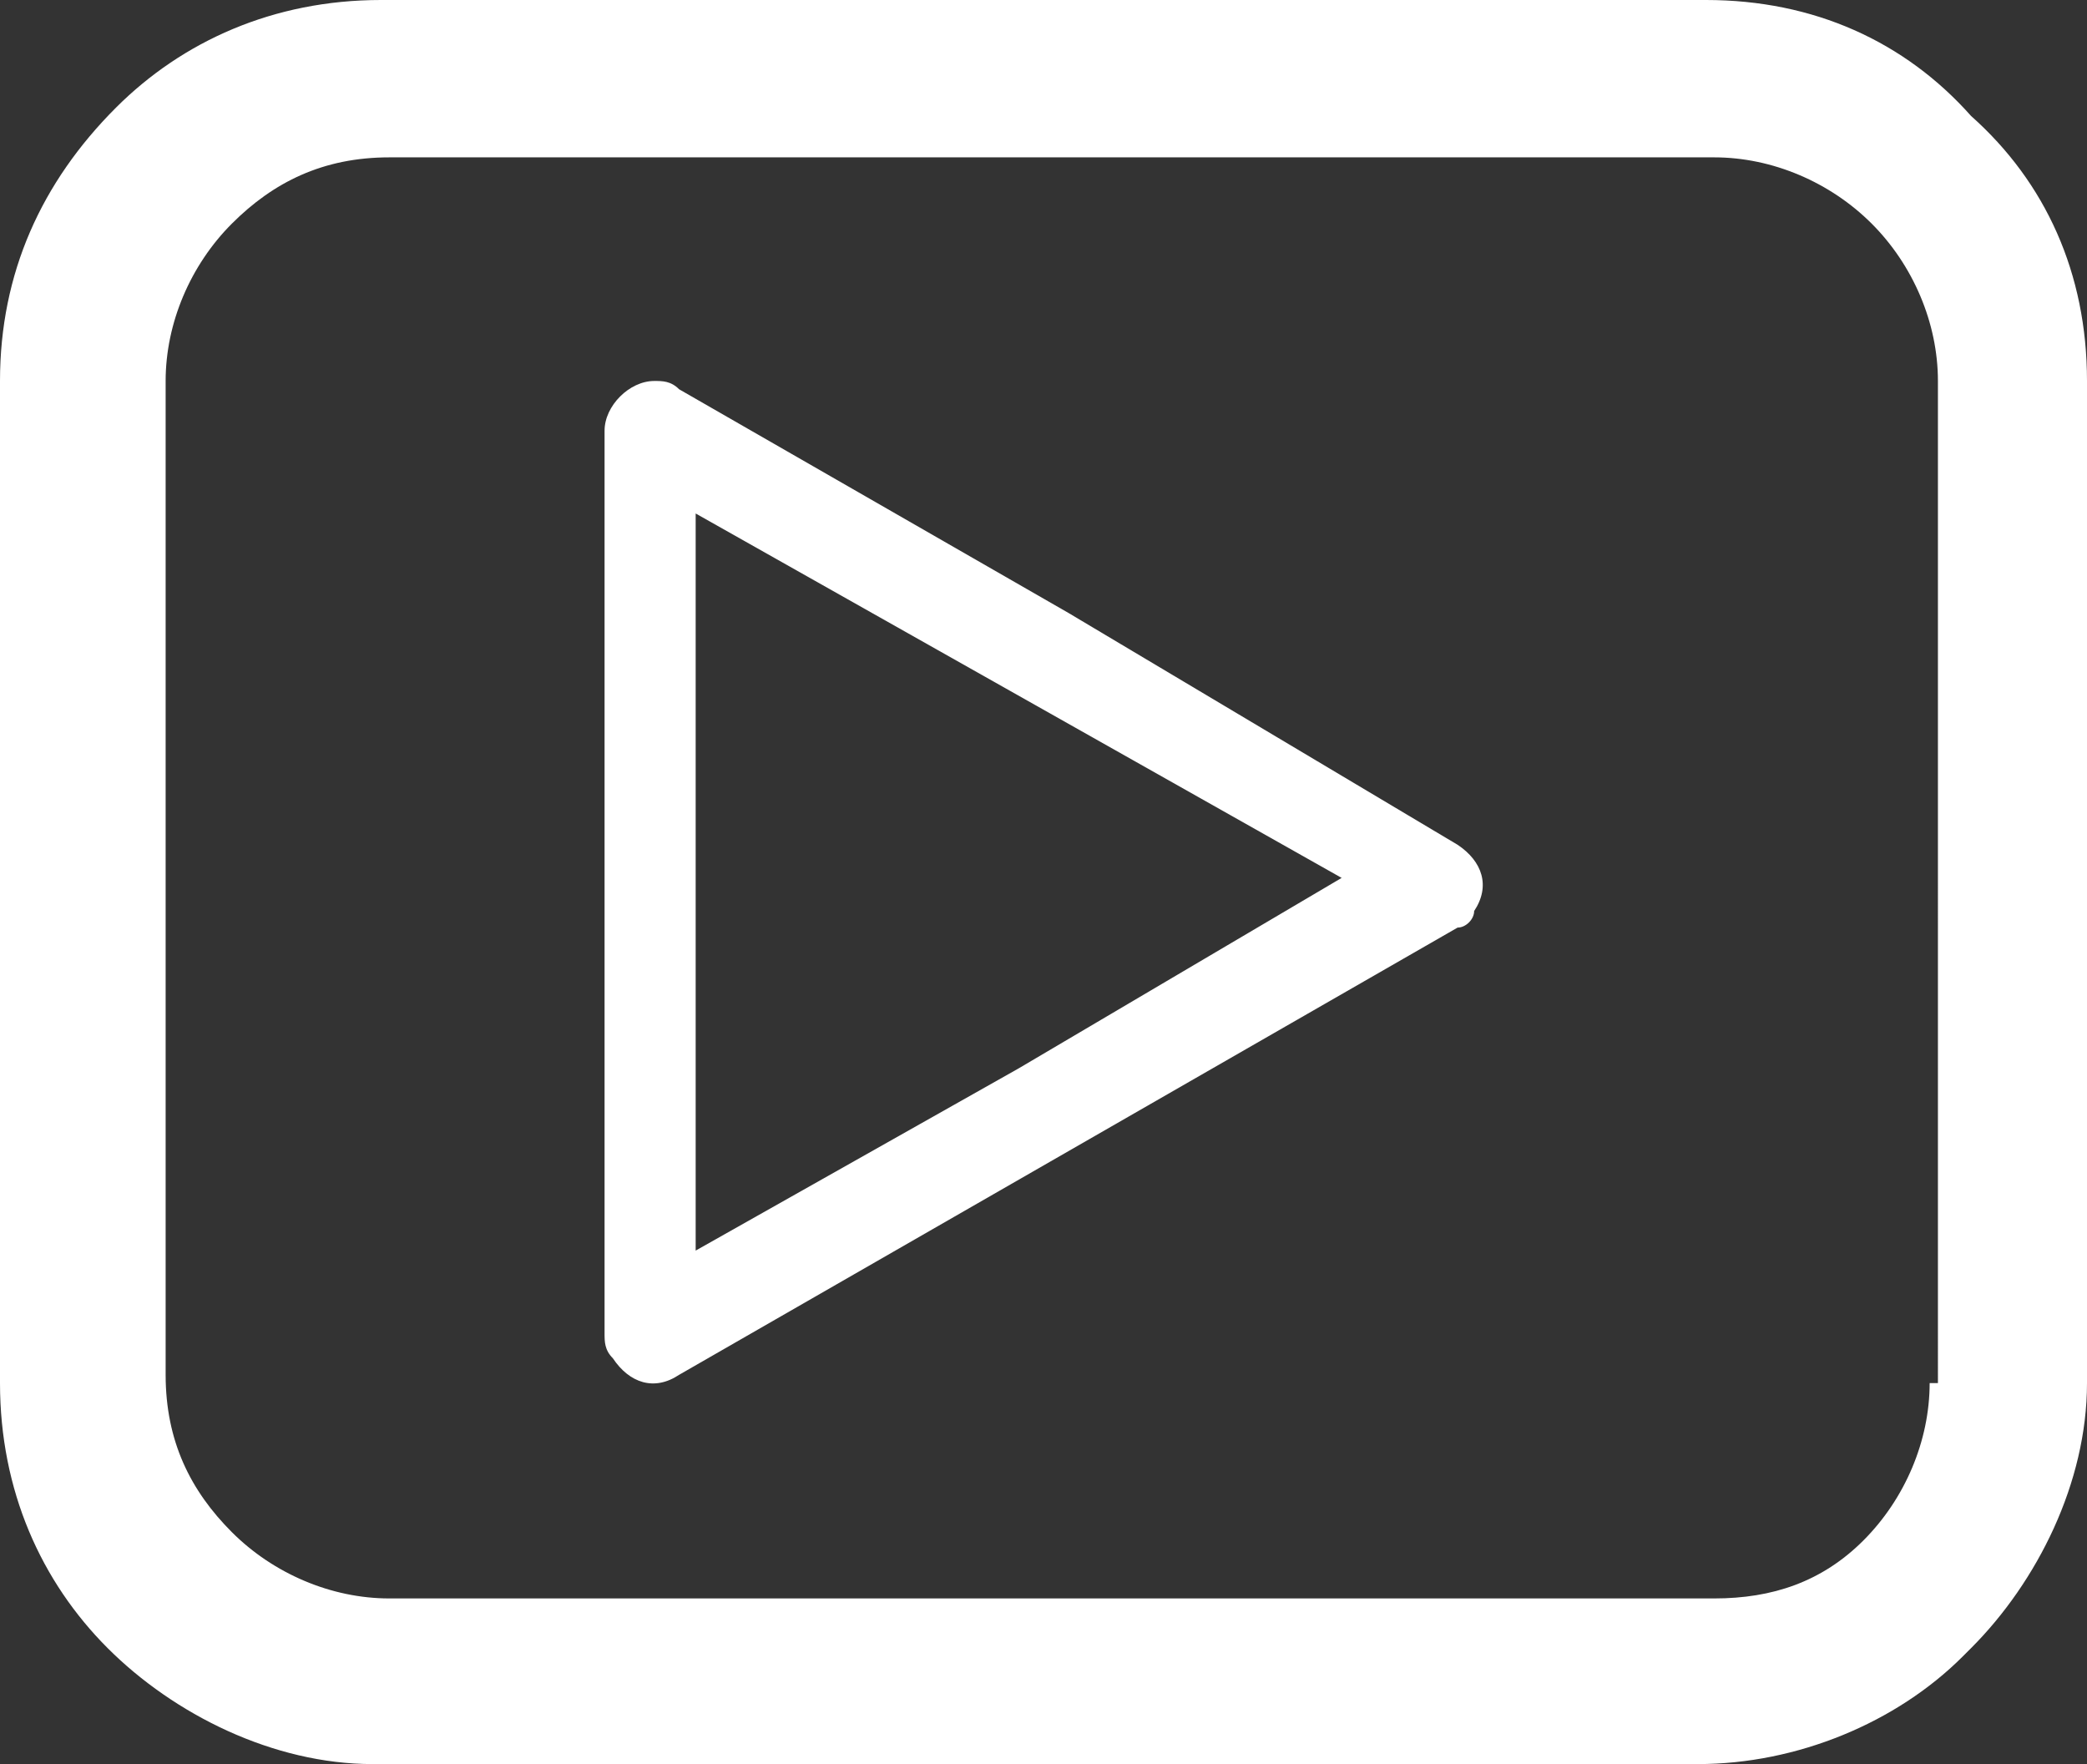
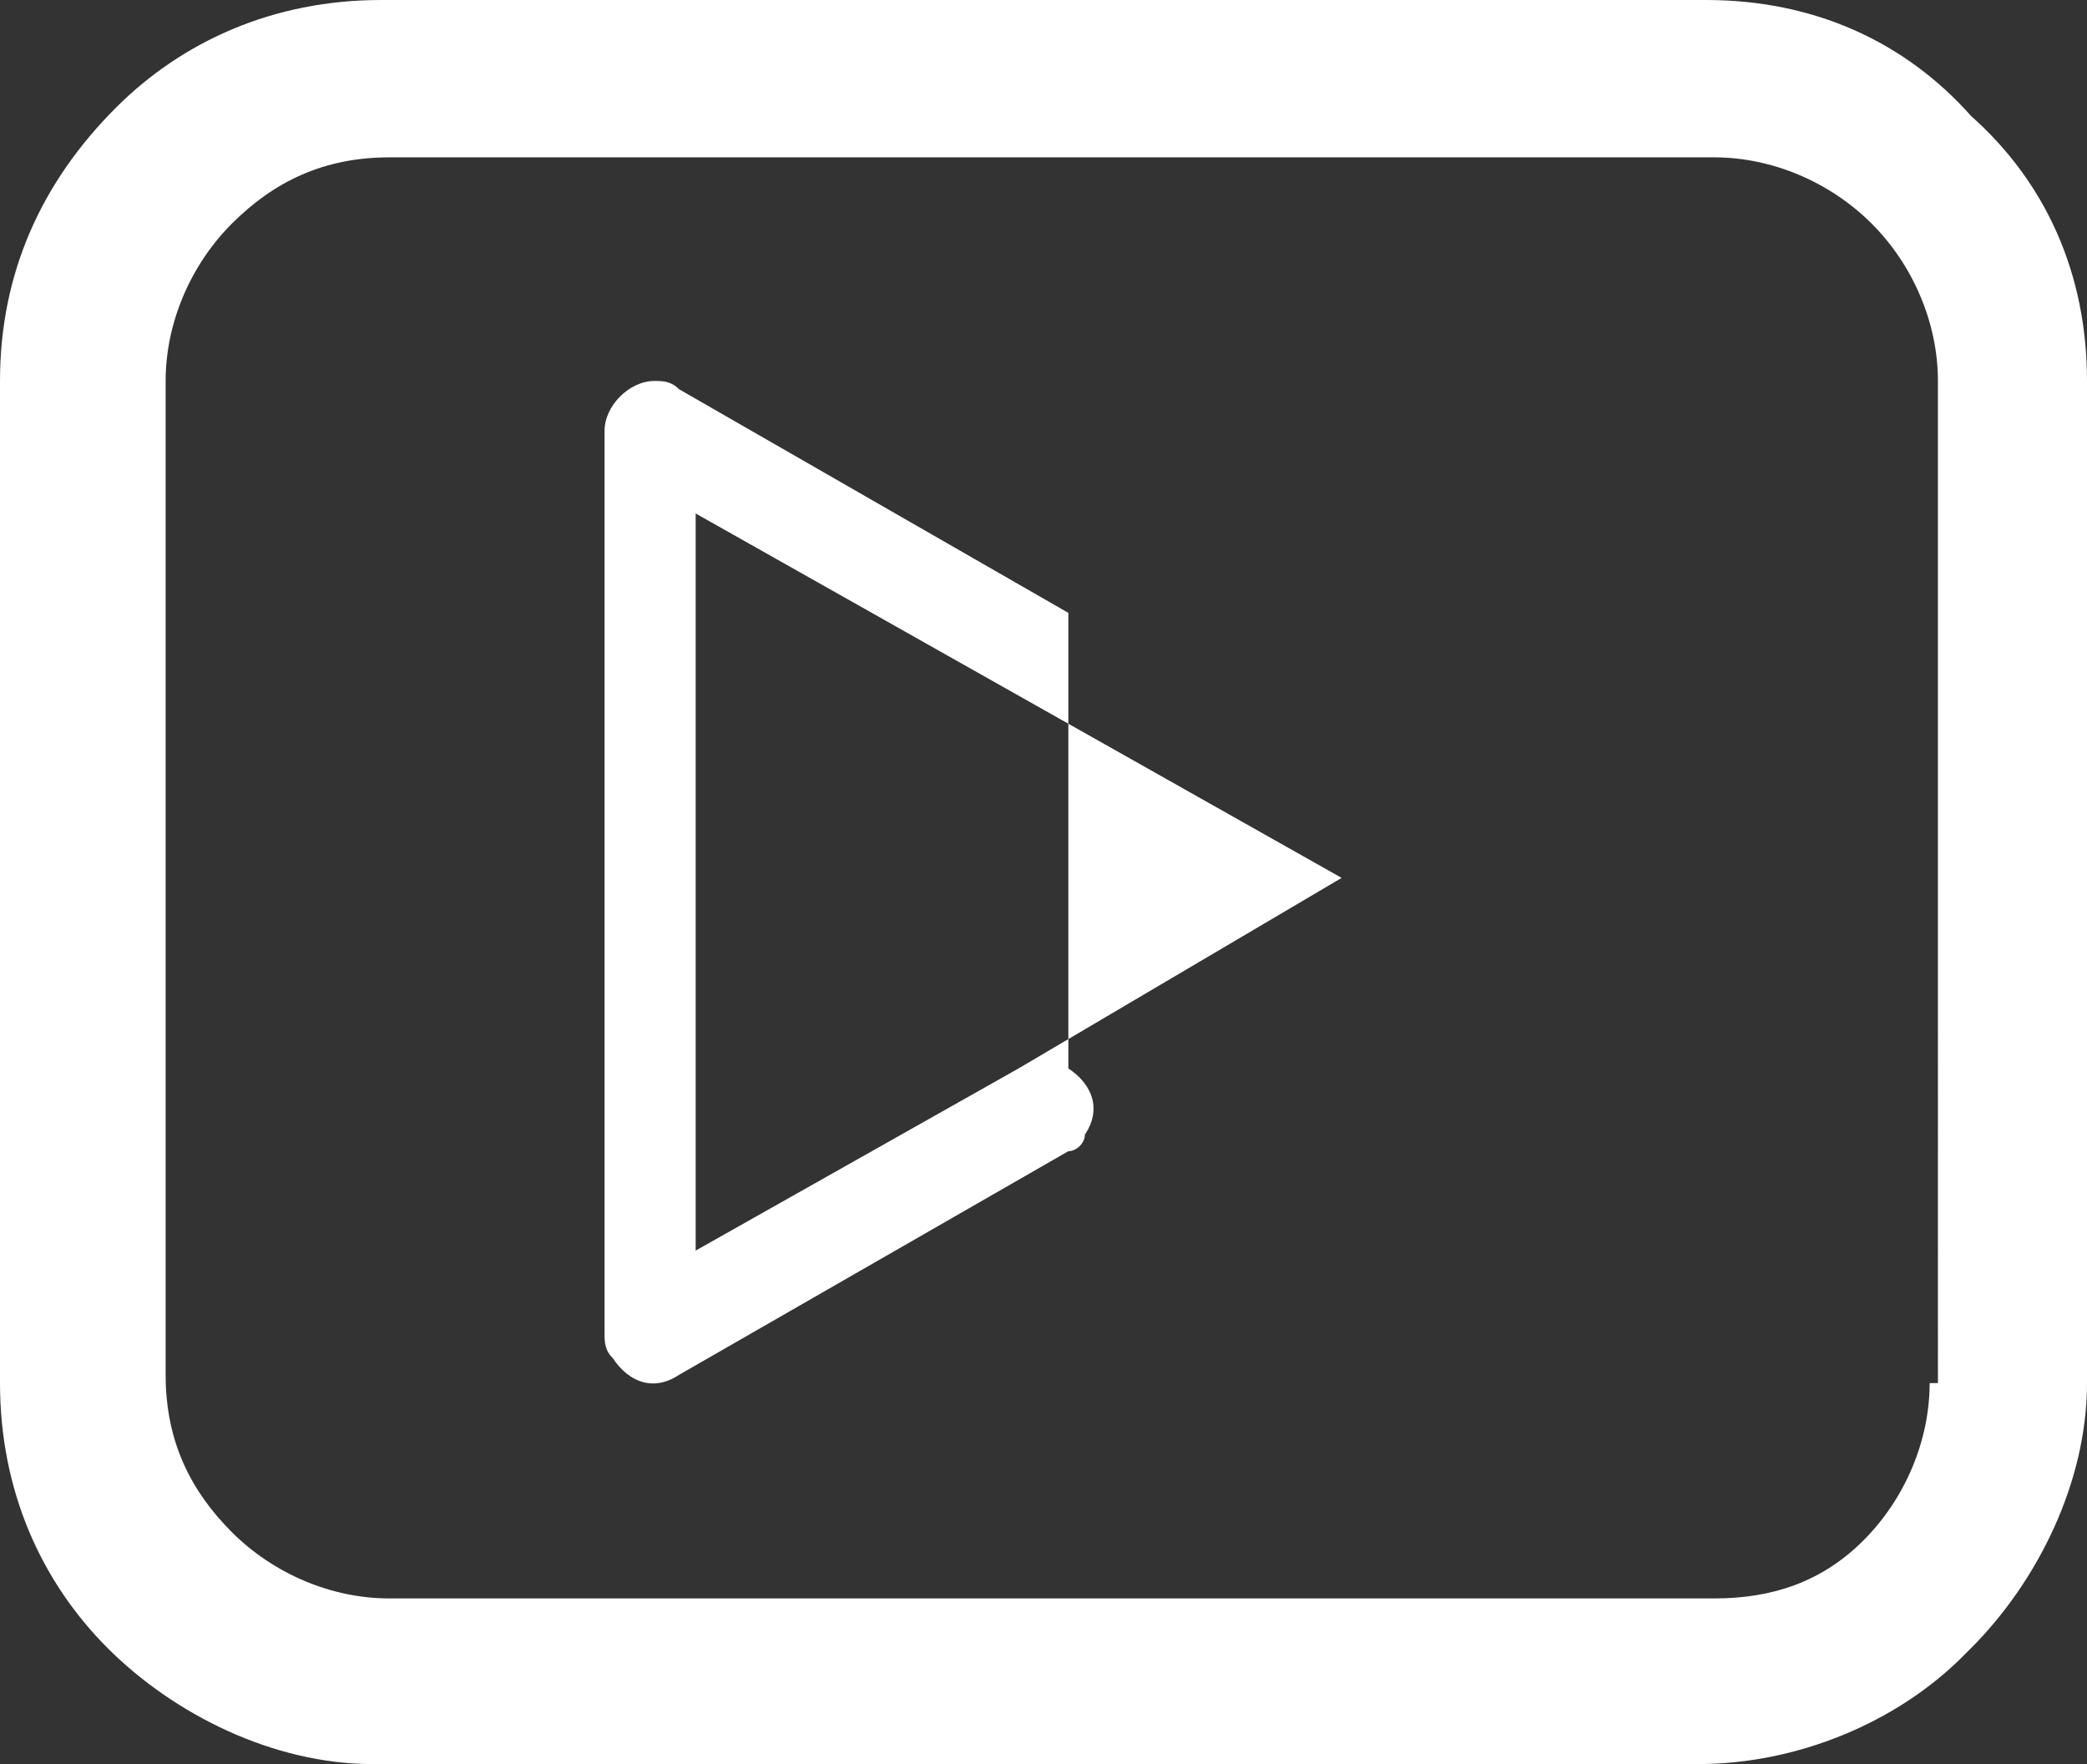
<svg xmlns="http://www.w3.org/2000/svg" version="1.1" id="Calque_1" x="0px" y="0px" viewBox="0 0 25.2 21.3" style="enable-background:new 0 0 25.2 21.3;" xml:space="preserve">
  <rect x="0" y="0" width="25.2" height="21.3" fill="#333333" stroke="none" />
  <style type="text/css">
	.st0{fill:#FFFFFF;}
</style>
-   <path class="st0" d="M12.3,12.9l-3.9,2.2V6.2l3.9,2.2l3.9,2.2L12.3,12.9z M12.9,7.4L8.2,4.7C8.1,4.6,8,4.6,7.9,4.6  c-0.3,0-0.6,0.3-0.6,0.6v10.9h0c0,0.1,0,0.2,0.1,0.3c0.2,0.3,0.5,0.4,0.8,0.2l4.7-2.7l4.7-2.7c0.1,0,0.2-0.1,0.2-0.2  c0.2-0.3,0.1-0.6-0.2-0.8L12.9,7.4z M23.3,16.7c0,0.7-0.3,1.4-0.8,1.9l0,0c-0.5,0.5-1.1,0.7-1.8,0.7h-16c-0.7,0-1.4-0.3-1.9-0.8v0  c-0.5-0.5-0.8-1.1-0.8-1.9V4.6c0-0.7,0.3-1.4,0.8-1.9v0c0.5-0.5,1.1-0.8,1.9-0.8h16c0.7,0,1.4,0.3,1.9,0.8c0.5,0.5,0.8,1.2,0.8,1.9  V16.7z M23.8,1.4C23,0.5,21.9,0,20.6,0h-16C3.3,0,2.2,0.5,1.4,1.3l0,0l0,0C0.5,2.2,0,3.3,0,4.6v12.1c0,1.3,0.5,2.4,1.3,3.2l0,0l0,0  c0.8,0.8,2,1.4,3.2,1.4h16c1.2,0,2.4-0.5,3.2-1.3l0.1-0.1c0.8-0.8,1.4-2,1.4-3.2V4.6C25.2,3.3,24.7,2.2,23.8,1.4" />
+   <path class="st0" d="M12.3,12.9l-3.9,2.2V6.2l3.9,2.2l3.9,2.2L12.3,12.9z M12.9,7.4L8.2,4.7C8.1,4.6,8,4.6,7.9,4.6  c-0.3,0-0.6,0.3-0.6,0.6v10.9h0c0,0.1,0,0.2,0.1,0.3c0.2,0.3,0.5,0.4,0.8,0.2l4.7-2.7c0.1,0,0.2-0.1,0.2-0.2  c0.2-0.3,0.1-0.6-0.2-0.8L12.9,7.4z M23.3,16.7c0,0.7-0.3,1.4-0.8,1.9l0,0c-0.5,0.5-1.1,0.7-1.8,0.7h-16c-0.7,0-1.4-0.3-1.9-0.8v0  c-0.5-0.5-0.8-1.1-0.8-1.9V4.6c0-0.7,0.3-1.4,0.8-1.9v0c0.5-0.5,1.1-0.8,1.9-0.8h16c0.7,0,1.4,0.3,1.9,0.8c0.5,0.5,0.8,1.2,0.8,1.9  V16.7z M23.8,1.4C23,0.5,21.9,0,20.6,0h-16C3.3,0,2.2,0.5,1.4,1.3l0,0l0,0C0.5,2.2,0,3.3,0,4.6v12.1c0,1.3,0.5,2.4,1.3,3.2l0,0l0,0  c0.8,0.8,2,1.4,3.2,1.4h16c1.2,0,2.4-0.5,3.2-1.3l0.1-0.1c0.8-0.8,1.4-2,1.4-3.2V4.6C25.2,3.3,24.7,2.2,23.8,1.4" />
</svg>